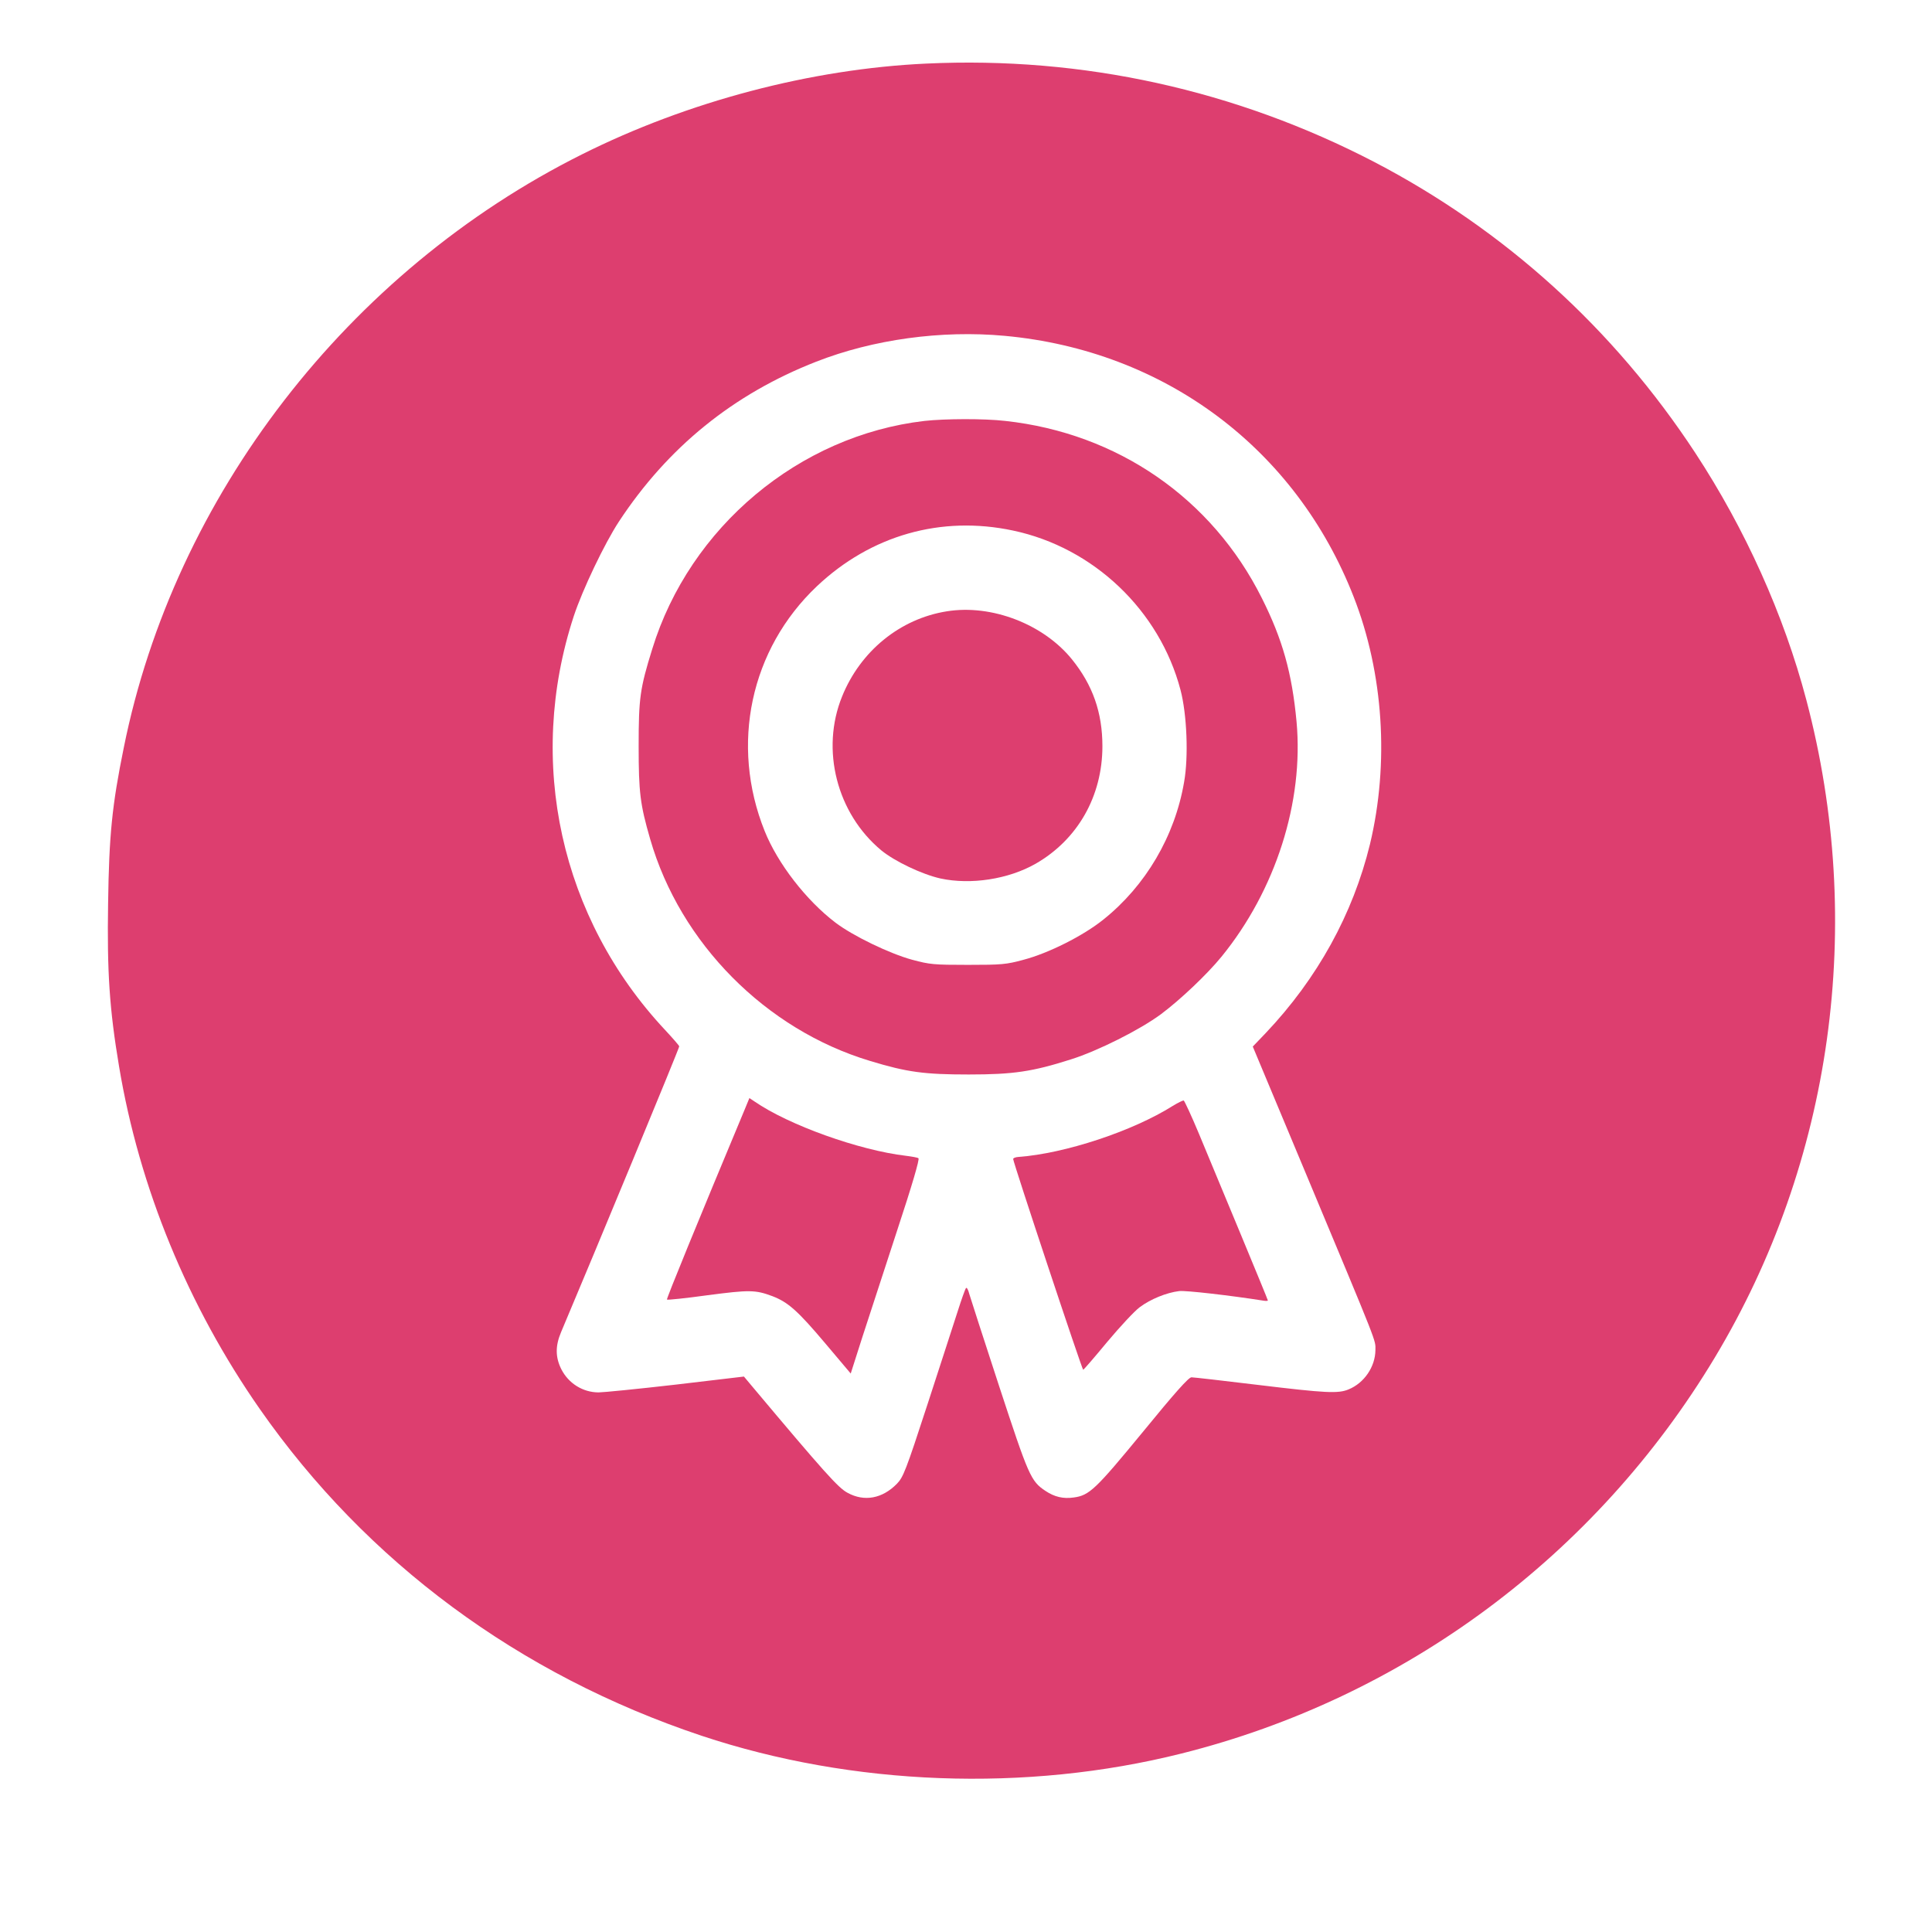
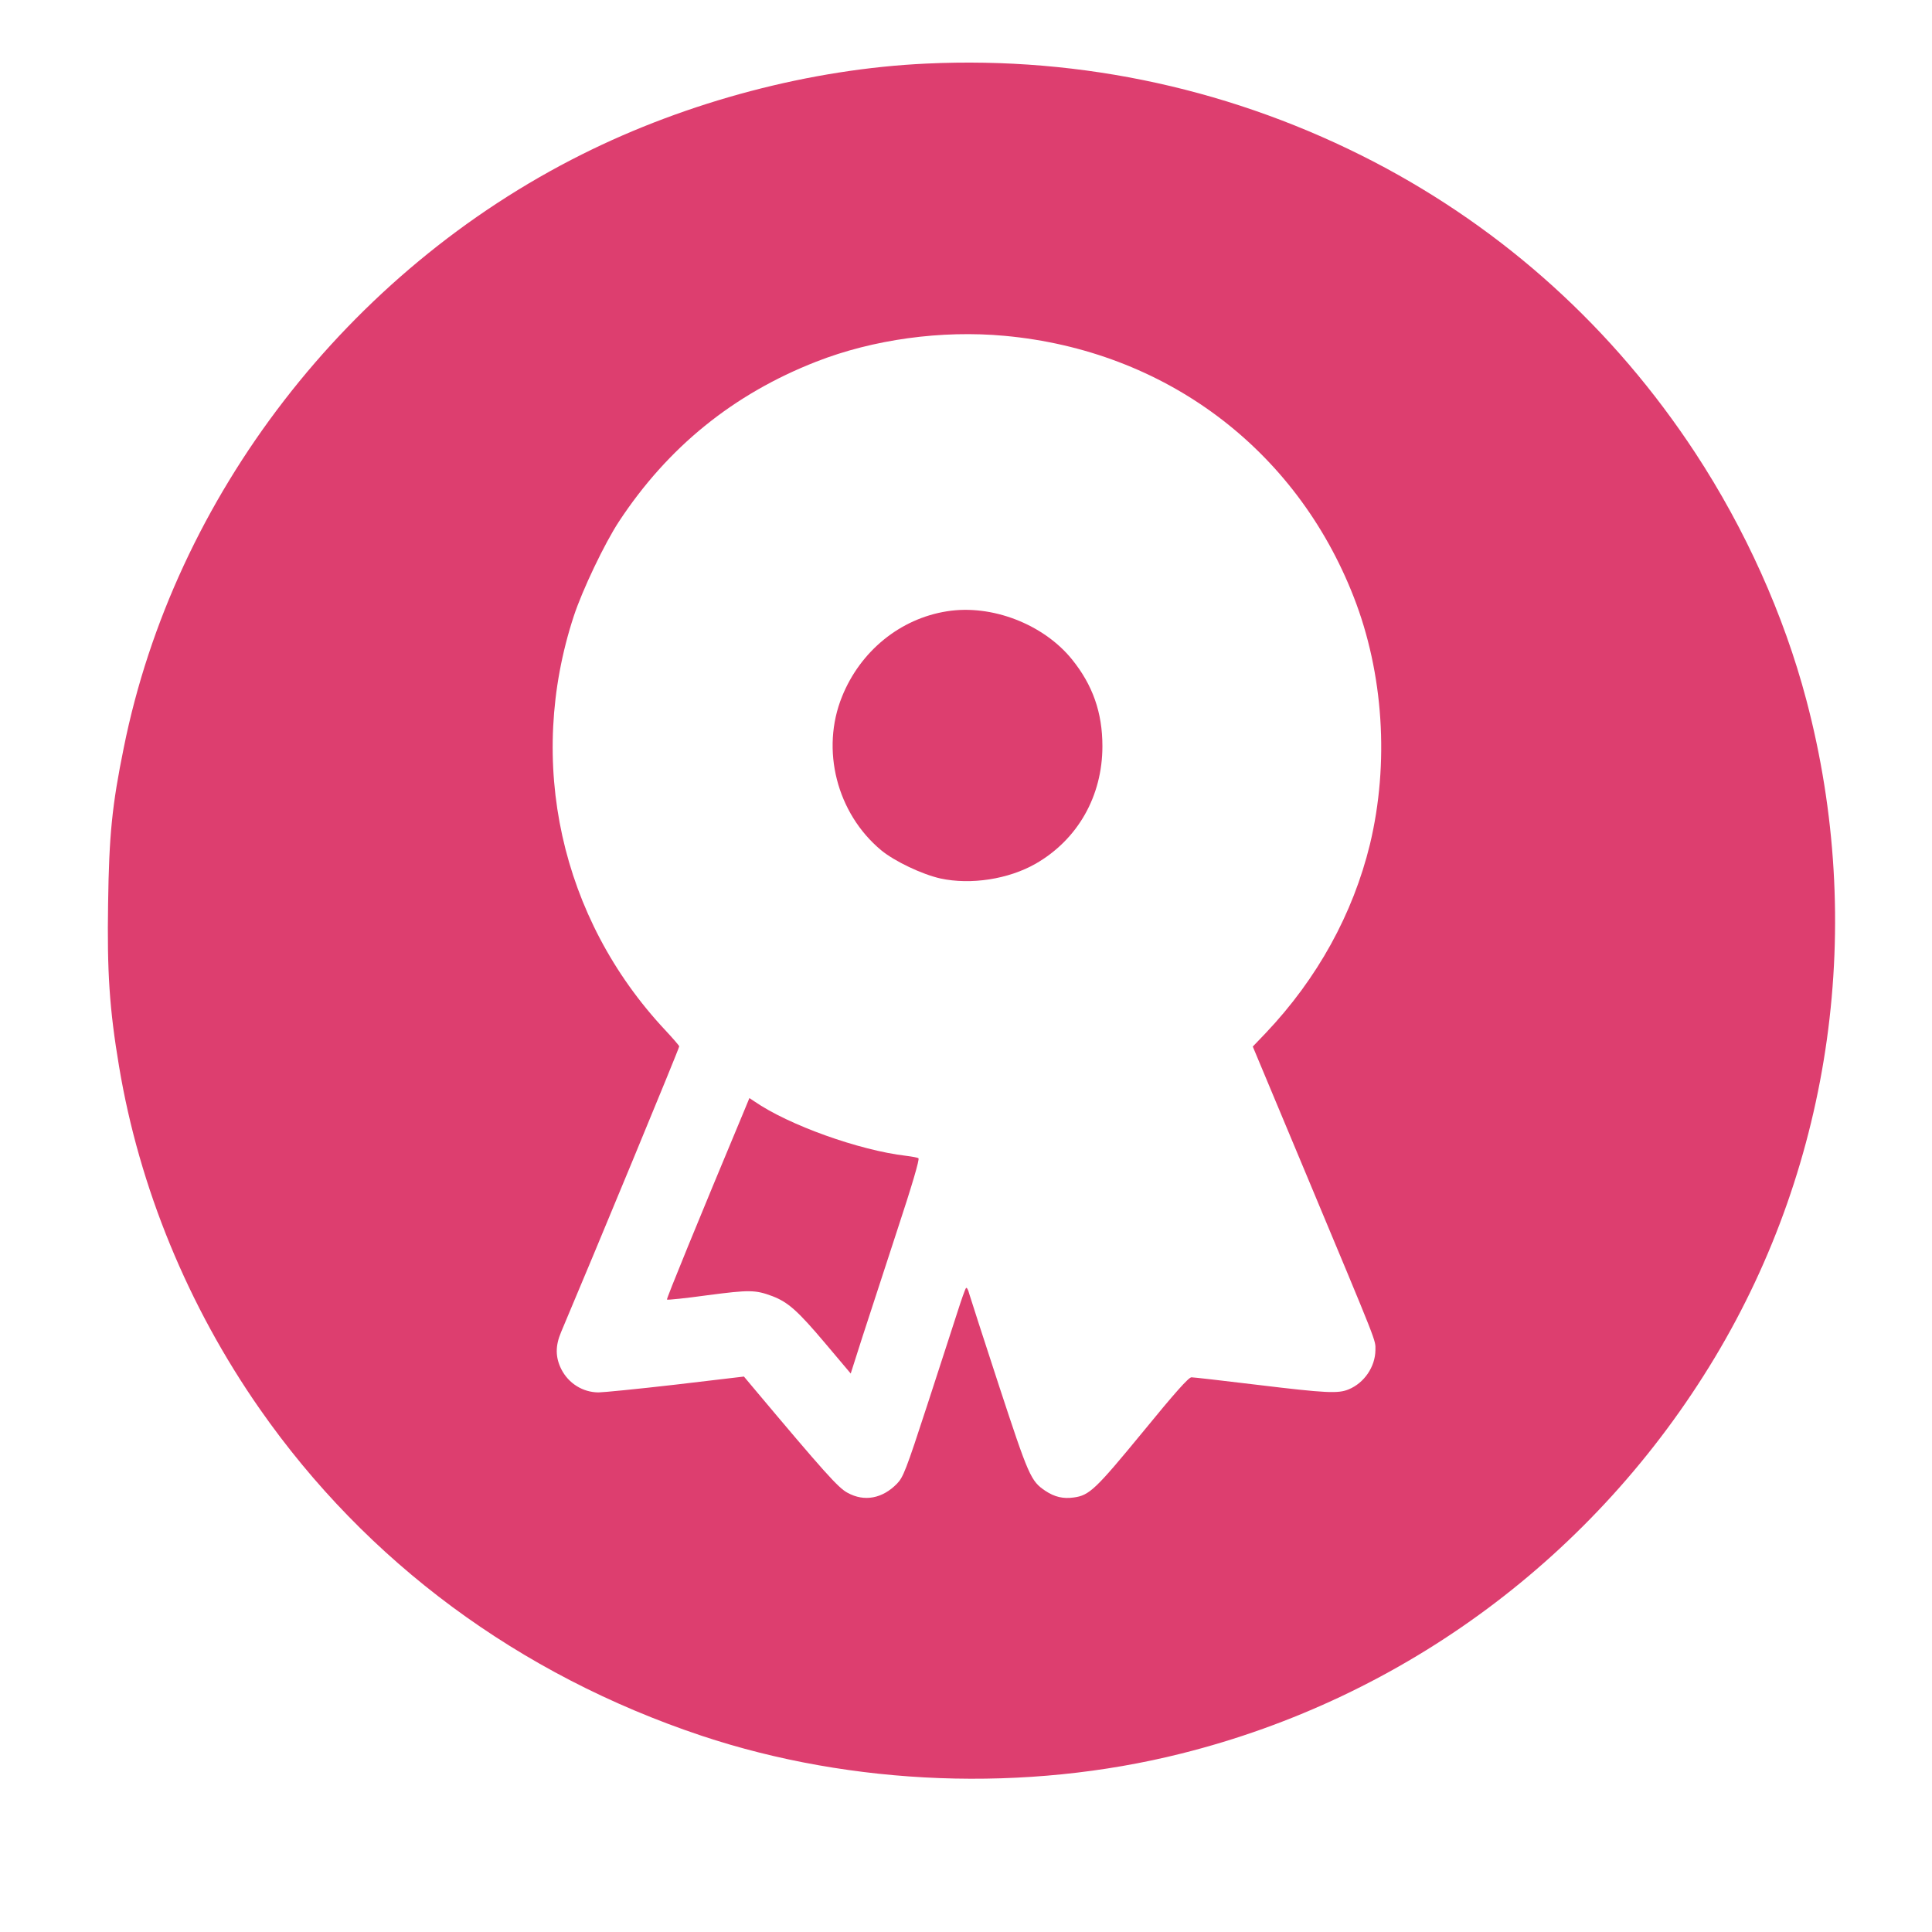
<svg xmlns="http://www.w3.org/2000/svg" xml:space="preserve" style="enable-background:new 0 0 1024 1024;" viewBox="0 0 1024 1024" y="0px" x="0px" id="图层_1" version="1.0">
  <style type="text/css">
	.st0{fill:#DD3E6F;}
</style>
  <g transform="translate(0,1024) scale(0.1,-0.1)">
    <path d="M4910,9903c-611-28-1266-201-1825-481C1844,8802,924,7610,656,6277c-62-304-78-464-83-823c-6-364,7-562,58-866   c107-642,365-1270,746-1816c566-811,1374-1409,2342-1732c799-266,1719-301,2543-94c1182,296,2196,1049,2827,2099   c623,1037,799,2297,485,3485c-119,451-324,906-589,1310c-432,658-1010,1181-1700,1541C6550,9763,5739,9942,4910,9903z M5325,8460   c848-78,1543-597,1850-1384c158-404,189-882,86-1311c-90-369-278-711-553-1001l-68-71l286-684c384-919,364-868,364-925   c-1-88-59-174-142-208c-55-23-119-20-483,24c-181,22-339,40-350,40c-15,0-88-82-258-290c-250-304-283-336-366-347   c-56-8-102,3-150,35c-78,52-89,79-246,557c-81,248-152,467-158,488c-5,21-13,35-17,30c-4-4-24-60-44-123s-93-286-161-496   c-114-350-128-384-161-418c-77-79-173-97-262-48c-49,26-121,106-508,567l-41,49l-364-43c-200-23-383-41-406-41   c-84,0-160,48-198,123c-32,64-32,124-1,197c177,418,626,1503,626,1514c0,4-34,43-75,87c-554,592-737,1421-484,2193   c46,140,163,385,239,501c259,394,606,676,1046,848C4627,8441,4990,8491,5325,8460z" class="st0" />
-     <path d="M4900,8009c-664-77-1244-562-1443-1209c-65-209-72-260-72-515c0-246,8-309,61-492c159-552,613-1010,1165-1176   c197-60,288-72,524-72s337,15,541,80c143,45,366,157,478,240c104,78,244,211,320,304c287,352,437,821,398,1246   c-24,257-74,436-184,655c-264,528-764,874-1360,939C5216,8022,5009,8021,4900,8009z M5369,7428c427-90,777-423,888-845   c34-129,43-354,19-488c-49-287-204-550-428-729c-107-86-290-178-423-213c-92-25-116-27-295-27c-181,0-202,2-295,27   c-121,33-315,127-407,197c-155,118-306,313-375,485c-184,458-76,964,277,1298C4616,7403,4988,7509,5369,7428z" class="st0" />
    <path d="M5019,7000c-248-39-459-211-556-452c-114-281-28-619,208-815c72-59,216-127,313-149c162-35,361-4,505,78   c223,128,354,358,354,623c0,178-51,324-162,461C5530,6932,5256,7038,5019,7000z" class="st0" />
    <path d="M3946,4357c-246-589-415-1002-411-1005c3-3,99,7,215,23c222,29,253,29,344-5c83-32,134-77,280-250l135-160   l60,188c34,103,117,358,185,567c80,242,121,382,114,386c-5,4-35,9-66,13c-248,29-622,163-803,288l-27,18L3946,4357z" class="st0" />
-     <path d="M6215,4378c-211-133-570-252-817-270c-16-1-28-6-28-11c0-18,365-1117,371-1117c3,0,60,66,127,147   c67,80,144,163,172,184c57,43,143,78,210,86c35,4,270-23,448-51c12-2,22-1,22,1c0,3-66,163-146,356c-81,194-179,431-219,527   s-77,175-81,177C6269,4408,6243,4395,6215,4378z" class="st0" />
  </g>
</svg>